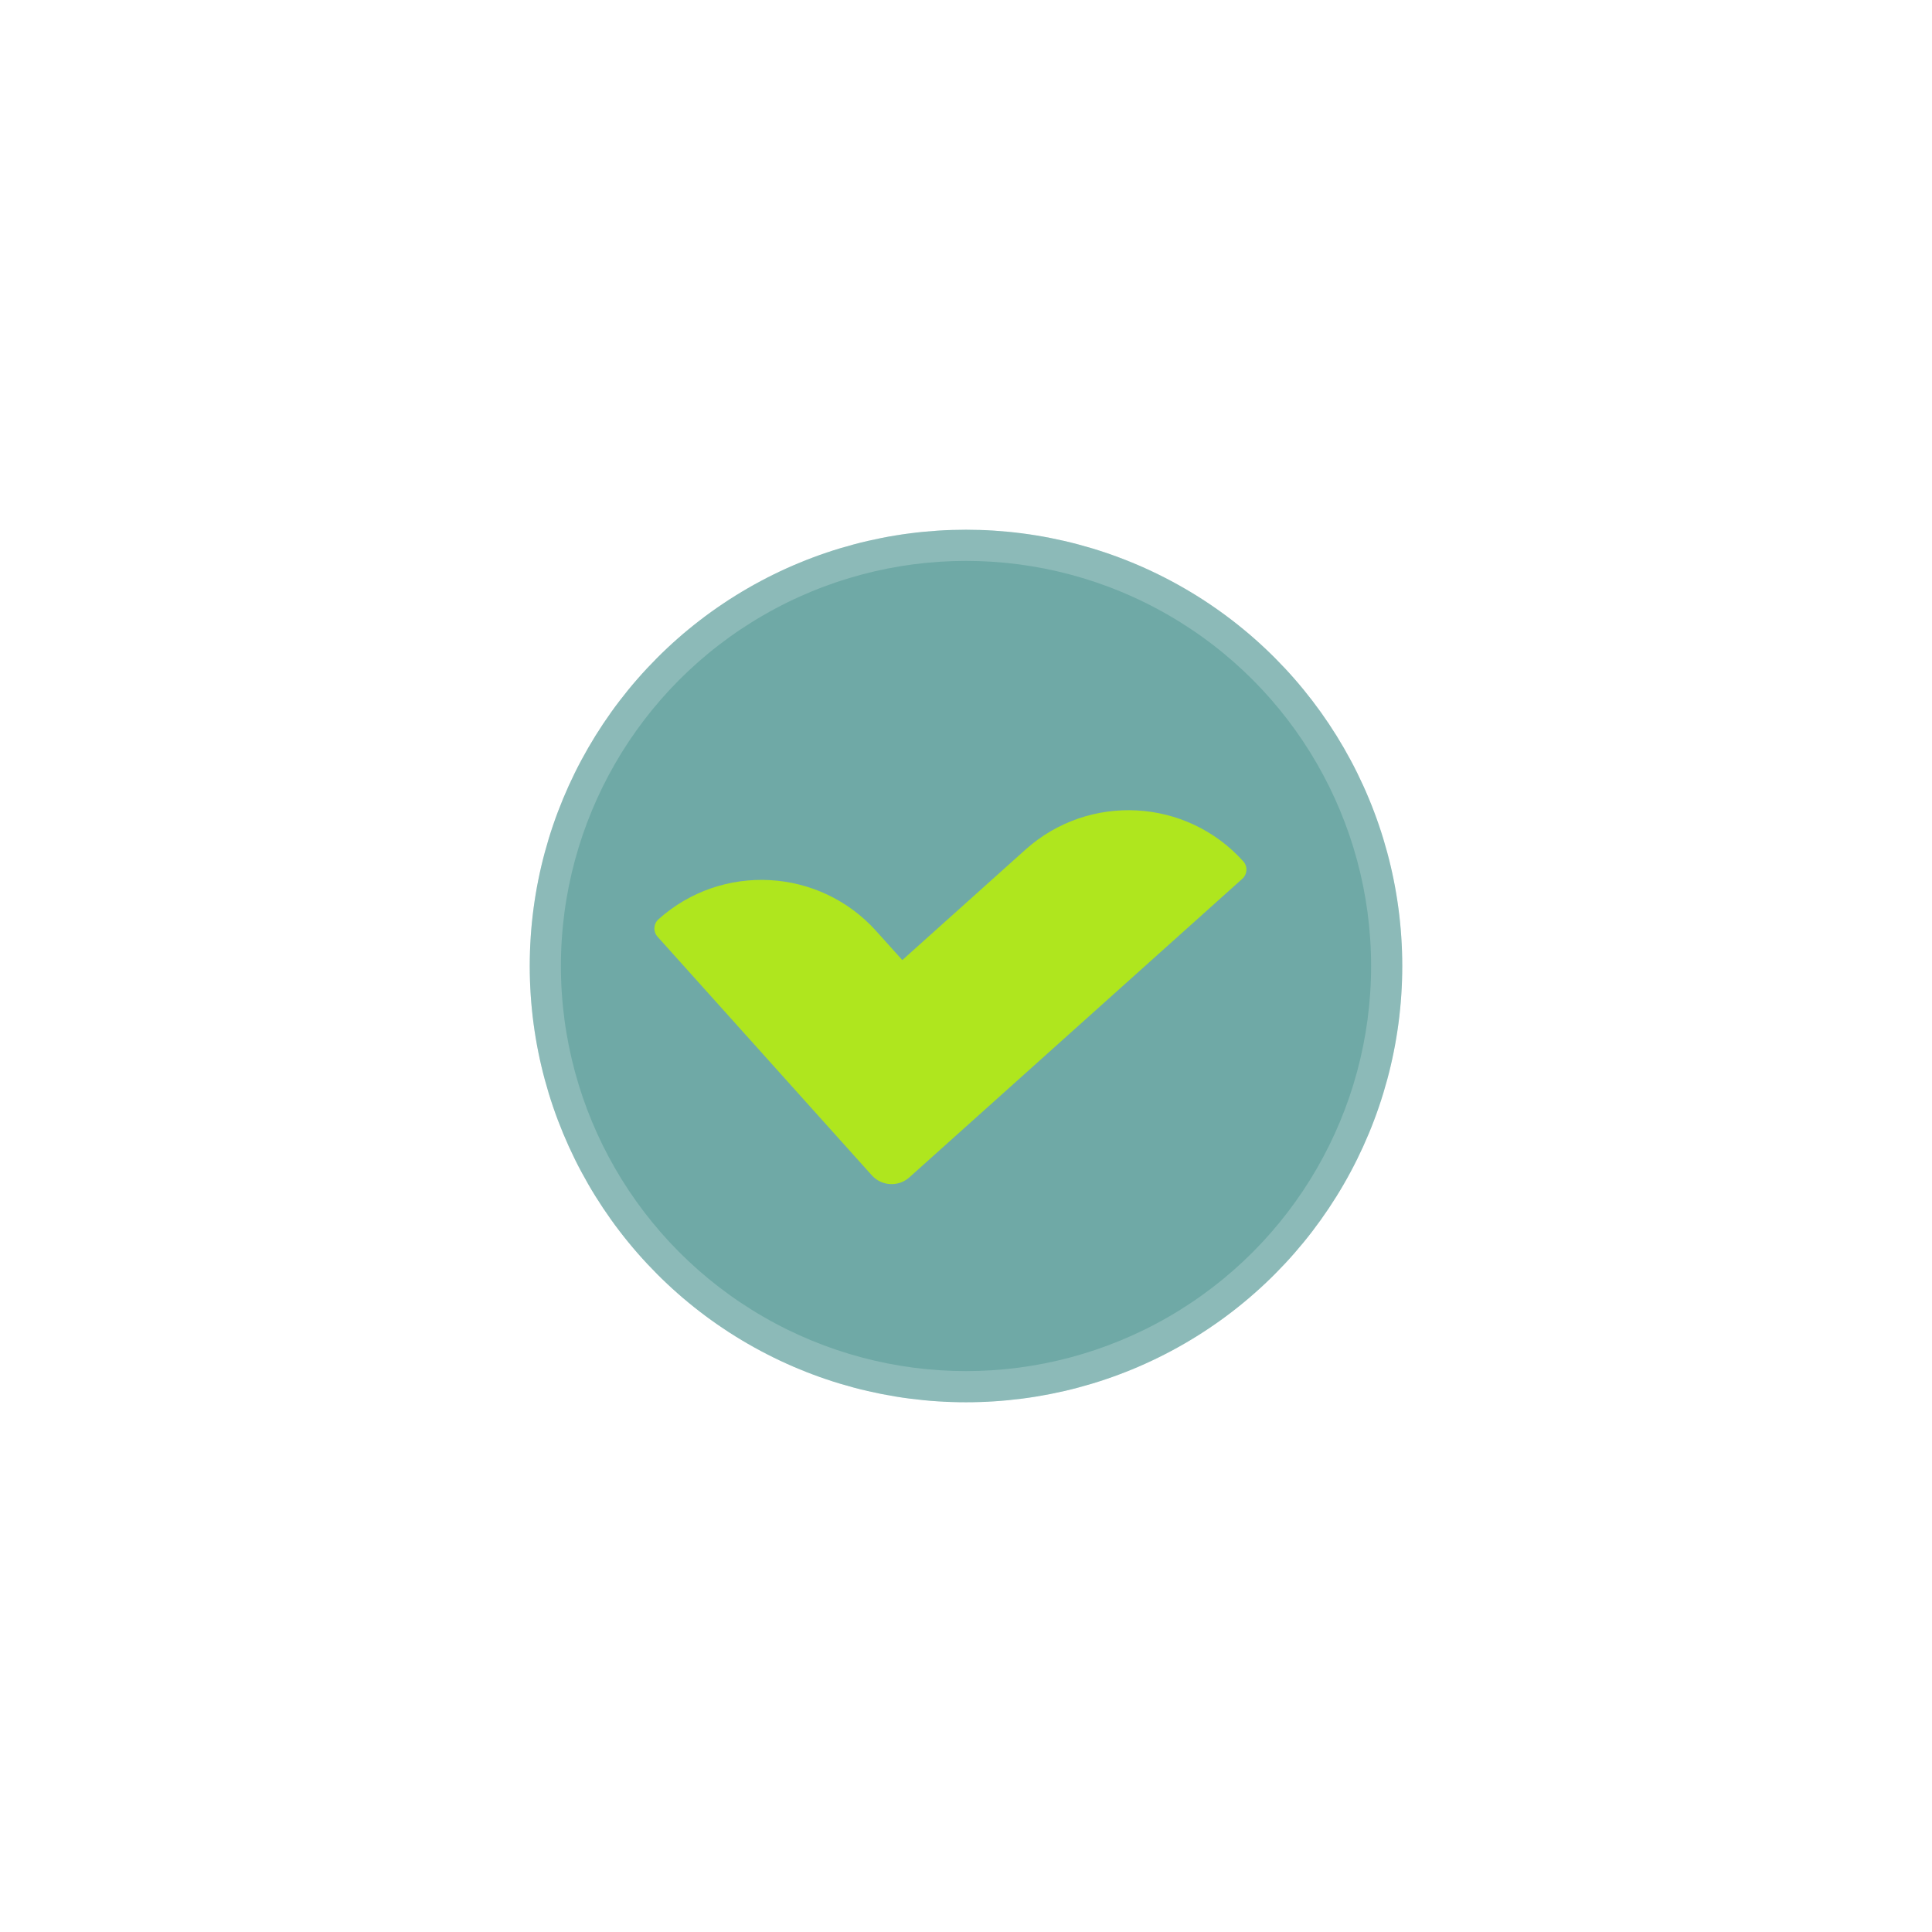
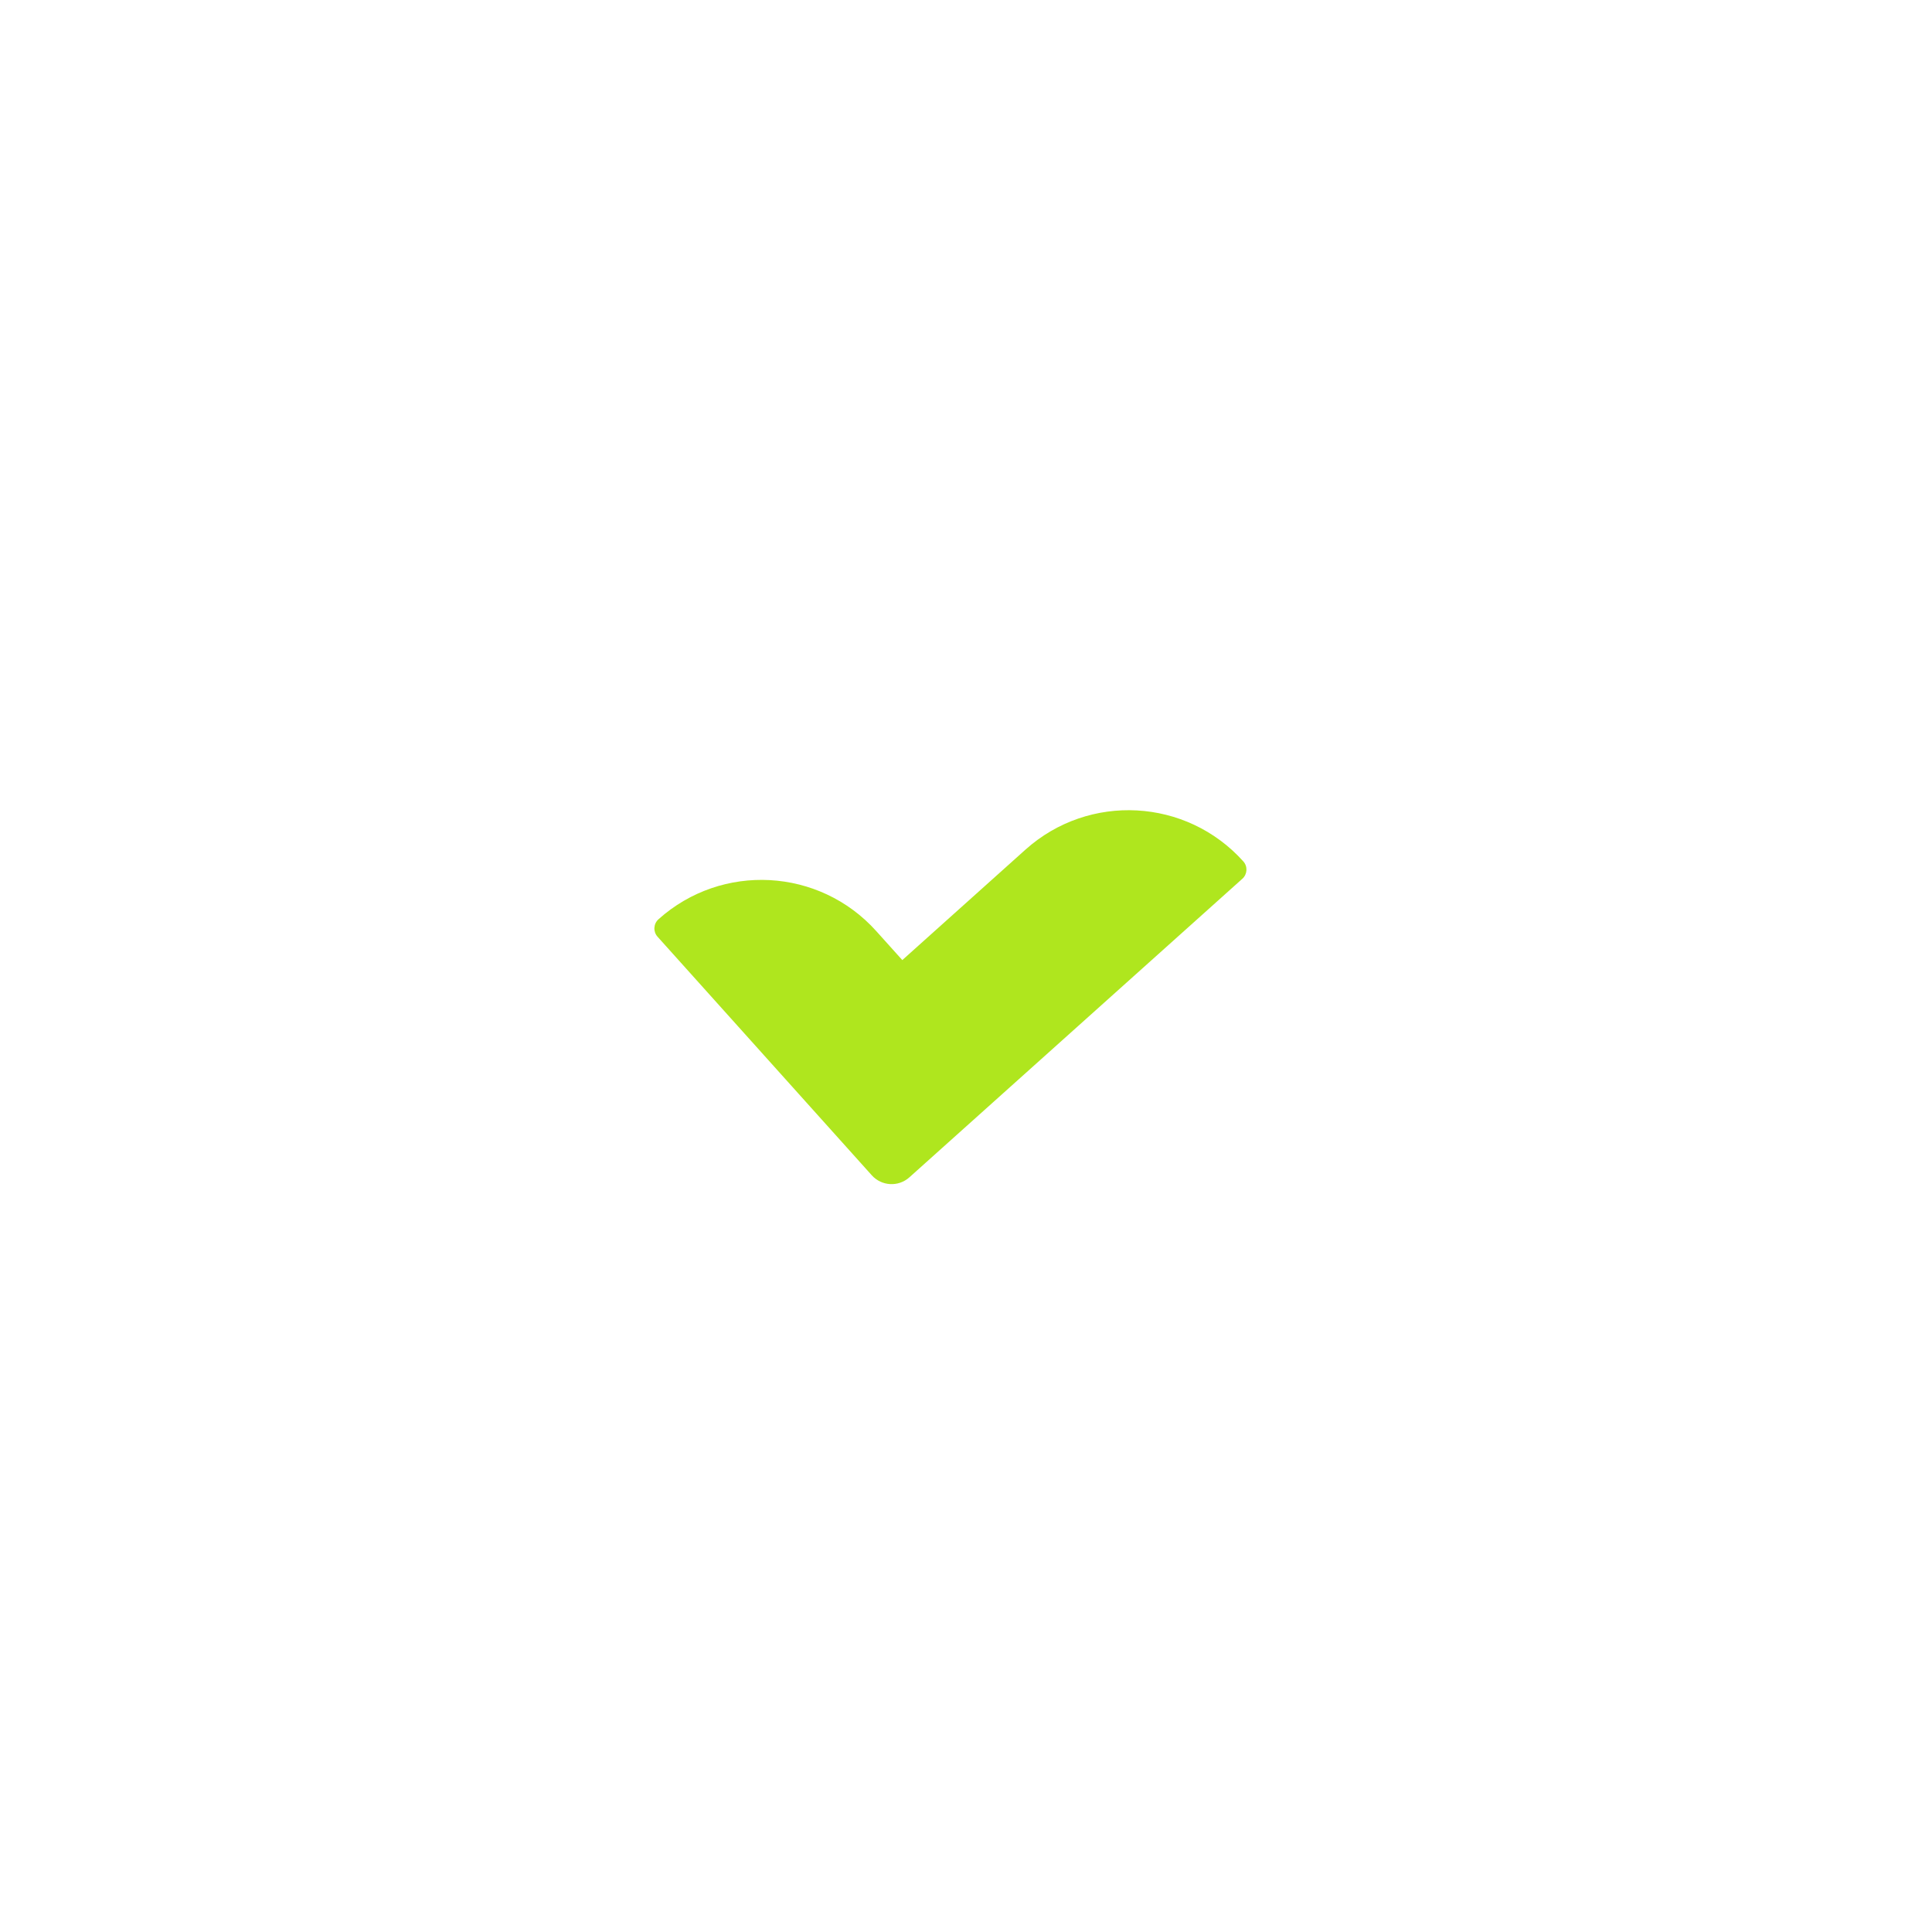
<svg xmlns="http://www.w3.org/2000/svg" width="62" height="62" viewBox="0 0 62 62" fill="none">
  <g filter="url(#filter0_d_601_13300)">
-     <circle cx="31" cy="31" r="14" fill="#6FA9A6" />
    <circle cx="31" cy="31" r="13.5" stroke="white" stroke-opacity="0.2" />
  </g>
  <path d="M28.956 30.81L32.91 27.264C34.945 25.441 38.074 25.61 39.899 27.643C40.045 27.805 40.031 28.056 39.868 28.201L29.183 37.782C28.831 38.097 28.291 38.067 27.976 37.716L21.101 30.06C20.955 29.897 20.969 29.647 21.131 29.501C23.166 27.677 26.295 27.847 28.12 29.88L28.956 30.81Z" fill="#AFE61E" />
  <defs>
    <filter id="filter0_d_601_13300" x="0.2" y="0.2" width="61.6" height="61.6" filterUnits="userSpaceOnUse" color-interpolation-filters="sRGB">
      <feFlood flood-opacity="0" result="BackgroundImageFix" />
      <feColorMatrix in="SourceAlpha" type="matrix" values="0 0 0 0 0 0 0 0 0 0 0 0 0 0 0 0 0 0 127 0" result="hardAlpha" />
      <feOffset />
      <feGaussianBlur stdDeviation="8.4" />
      <feComposite in2="hardAlpha" operator="out" />
      <feColorMatrix type="matrix" values="0 0 0 0 0.587 0 0 0 0 0.587 0 0 0 0 0.587 0 0 0 0.6 0" />
      <feBlend mode="normal" in2="BackgroundImageFix" result="effect1_dropShadow_601_13300" />
      <feBlend mode="normal" in="SourceGraphic" in2="effect1_dropShadow_601_13300" result="shape" />
    </filter>
  </defs>
</svg>